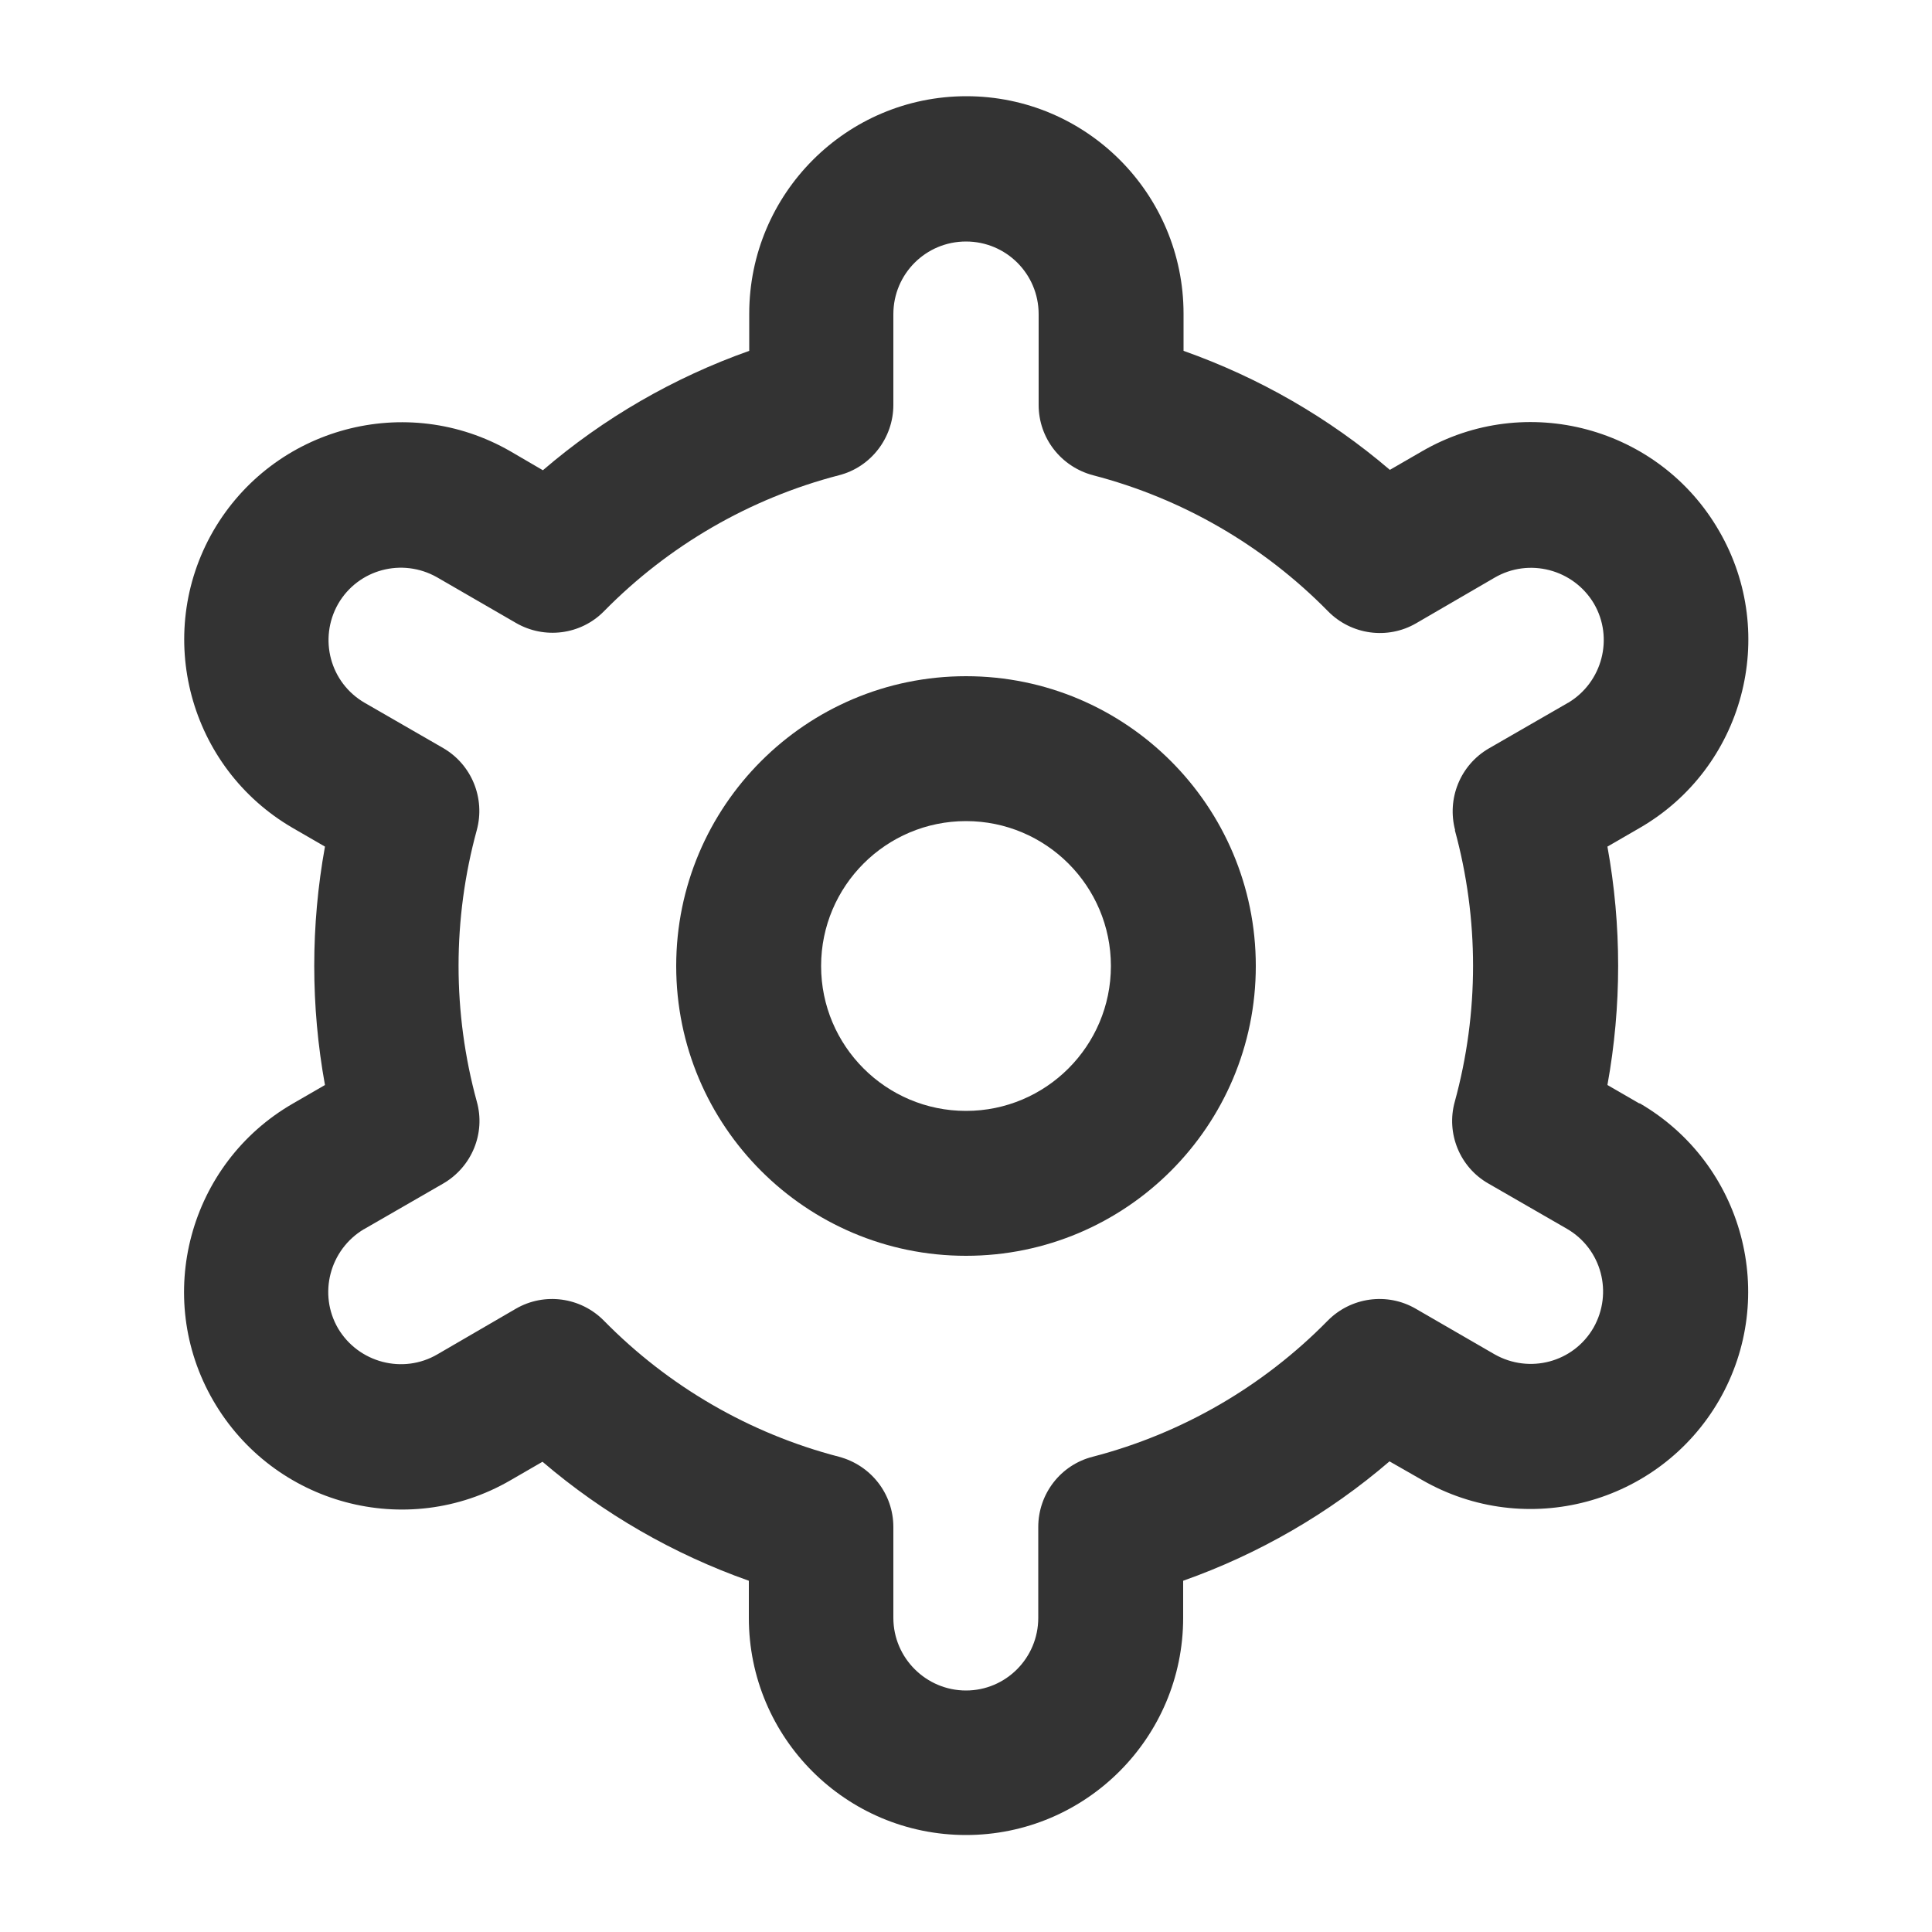
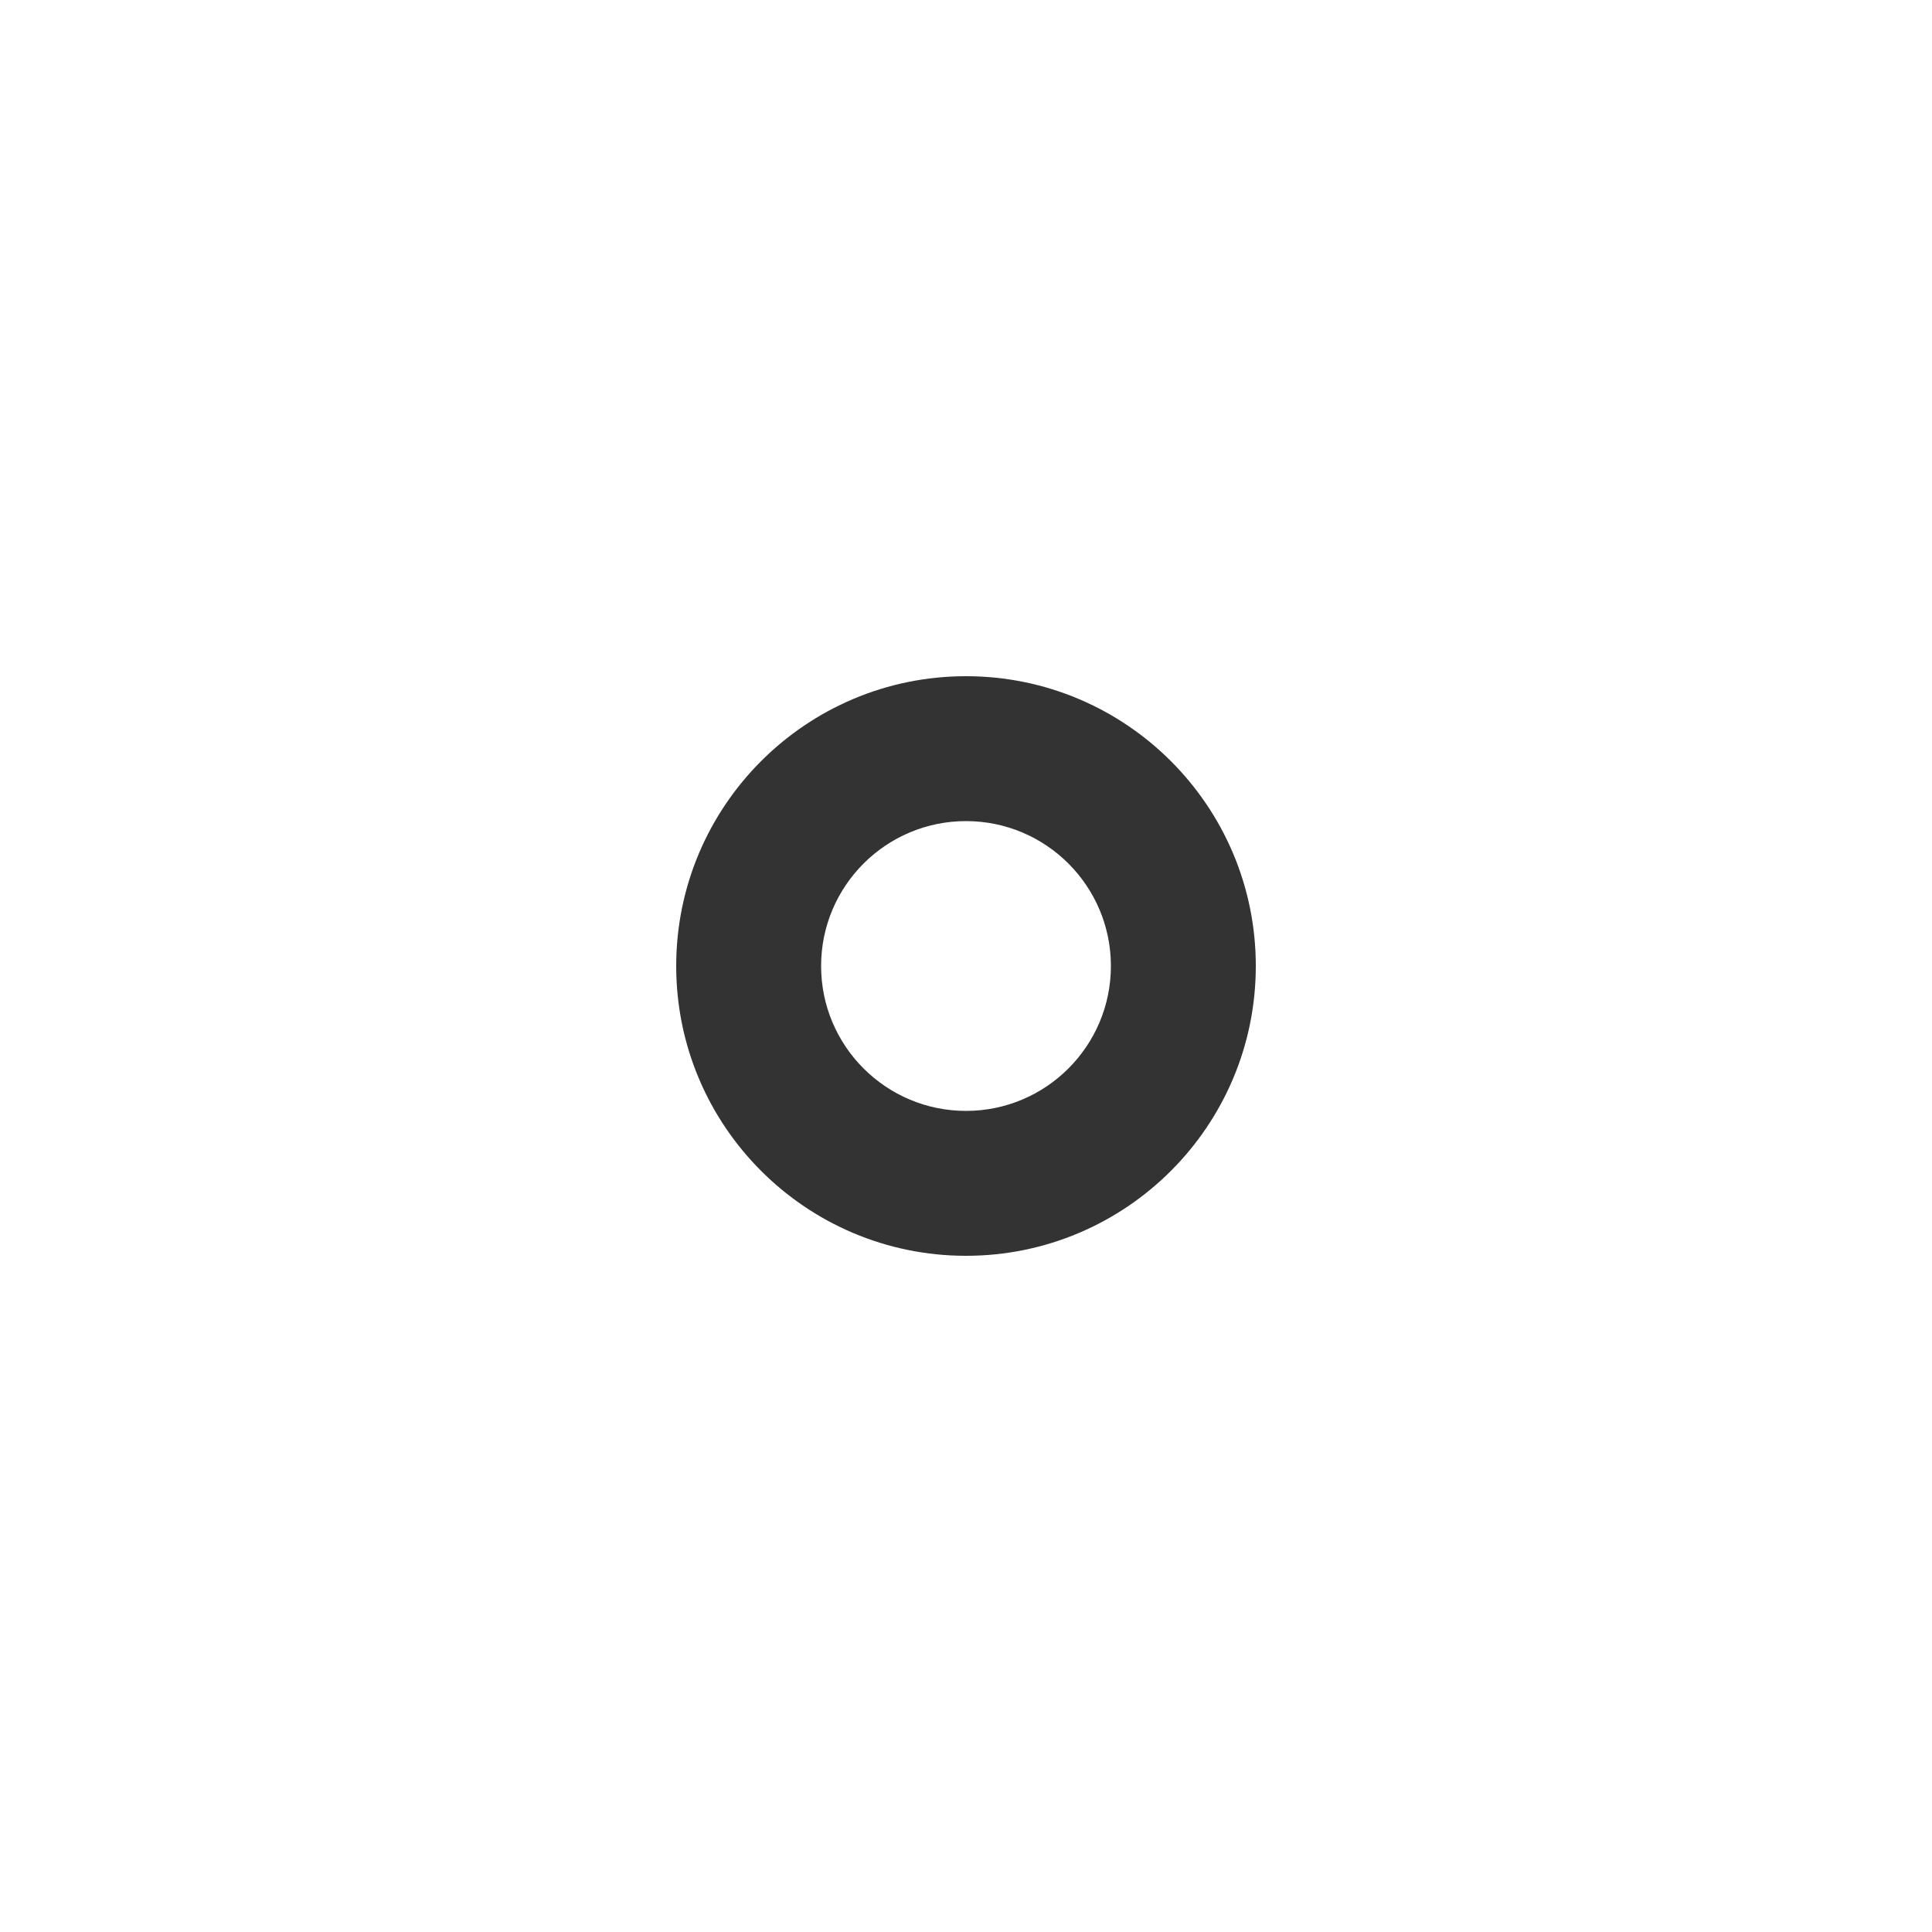
<svg xmlns="http://www.w3.org/2000/svg" id="uuid-40dbbd65-3591-45cb-bde1-2cd50a4849b6" viewBox="0 0 50 50">
  <defs>
    <style>.uuid-01740199-d8f5-4bc5-8b80-f09708d7a6c1{fill:#333;}</style>
  </defs>
  <path class="uuid-01740199-d8f5-4bc5-8b80-f09708d7a6c1" d="M25,17.5c-4.14,0-7.5,3.36-7.5,7.5s3.36,7.5,7.5,7.5,7.5-3.36,7.5-7.5-3.36-7.5-7.5-7.5ZM25,28.75c-2.07,0-3.75-1.68-3.75-3.75s1.68-3.75,3.75-3.75,3.75,1.68,3.75,3.75-1.68,3.75-3.75,3.75Z" />
-   <path class="uuid-01740199-d8f5-4bc5-8b80-f09708d7a6c1" d="M42.43,28.56l-.83-.48c.37-2.04.37-4.13,0-6.17l.83-.48c2.69-1.55,3.62-5,2.06-7.69-1.55-2.69-5-3.62-7.69-2.06l-.83.48c-1.58-1.35-3.39-2.39-5.34-3.08v-.96c0-3.11-2.52-5.63-5.62-5.63s-5.62,2.52-5.62,5.63v.96c-1.95.69-3.77,1.74-5.34,3.09l-.84-.49c-2.69-1.55-6.13-.63-7.69,2.06-1.55,2.69-.63,6.13,2.06,7.69h0l.83.48c-.37,2.04-.37,4.13,0,6.17l-.83.48c-2.69,1.55-3.62,5-2.06,7.69s5,3.62,7.69,2.06h0l.83-.48c1.58,1.35,3.39,2.39,5.34,3.08v.96c0,3.11,2.52,5.62,5.62,5.62s5.62-2.52,5.62-5.62v-.96c1.95-.69,3.77-1.74,5.34-3.09l.84.48c2.69,1.55,6.13.63,7.69-2.06,1.55-2.69.63-6.13-2.06-7.69h0ZM37.65,21.48c.63,2.3.63,4.73,0,7.03-.23.82.13,1.7.87,2.12l2.03,1.17c.9.52,1.2,1.66.69,2.56-.52.9-1.66,1.2-2.56.69h0l-2.04-1.18c-.74-.43-1.68-.3-2.28.31-1.67,1.7-3.77,2.92-6.08,3.52-.83.21-1.41.96-1.41,1.82v2.35c0,1.04-.84,1.88-1.87,1.88s-1.88-.84-1.88-1.88v-2.35c0-.86-.58-1.6-1.41-1.82-2.31-.6-4.41-1.82-6.08-3.52-.6-.61-1.54-.74-2.28-.31l-2.03,1.18c-.89.52-2.04.22-2.57-.67-.52-.89-.22-2.04.67-2.57,0,0,.01,0,.02-.01l2.03-1.17c.74-.43,1.1-1.3.87-2.12-.63-2.3-.63-4.73,0-7.03.22-.82-.13-1.69-.87-2.12l-2.03-1.17c-.9-.52-1.2-1.66-.69-2.56.52-.9,1.66-1.2,2.56-.69l2.04,1.18c.74.43,1.68.31,2.28-.3,1.67-1.7,3.77-2.92,6.08-3.52.83-.21,1.41-.97,1.41-1.82v-2.35c0-1.04.84-1.88,1.88-1.88s1.88.84,1.88,1.88v2.35c0,.86.58,1.6,1.41,1.82,2.31.6,4.41,1.82,6.08,3.52.6.61,1.54.74,2.28.31l2.03-1.18c.89-.52,2.04-.22,2.57.67.52.89.22,2.04-.67,2.57,0,0-.01,0-.02.01l-2.03,1.17c-.74.43-1.09,1.3-.87,2.12h0Z" />
</svg>